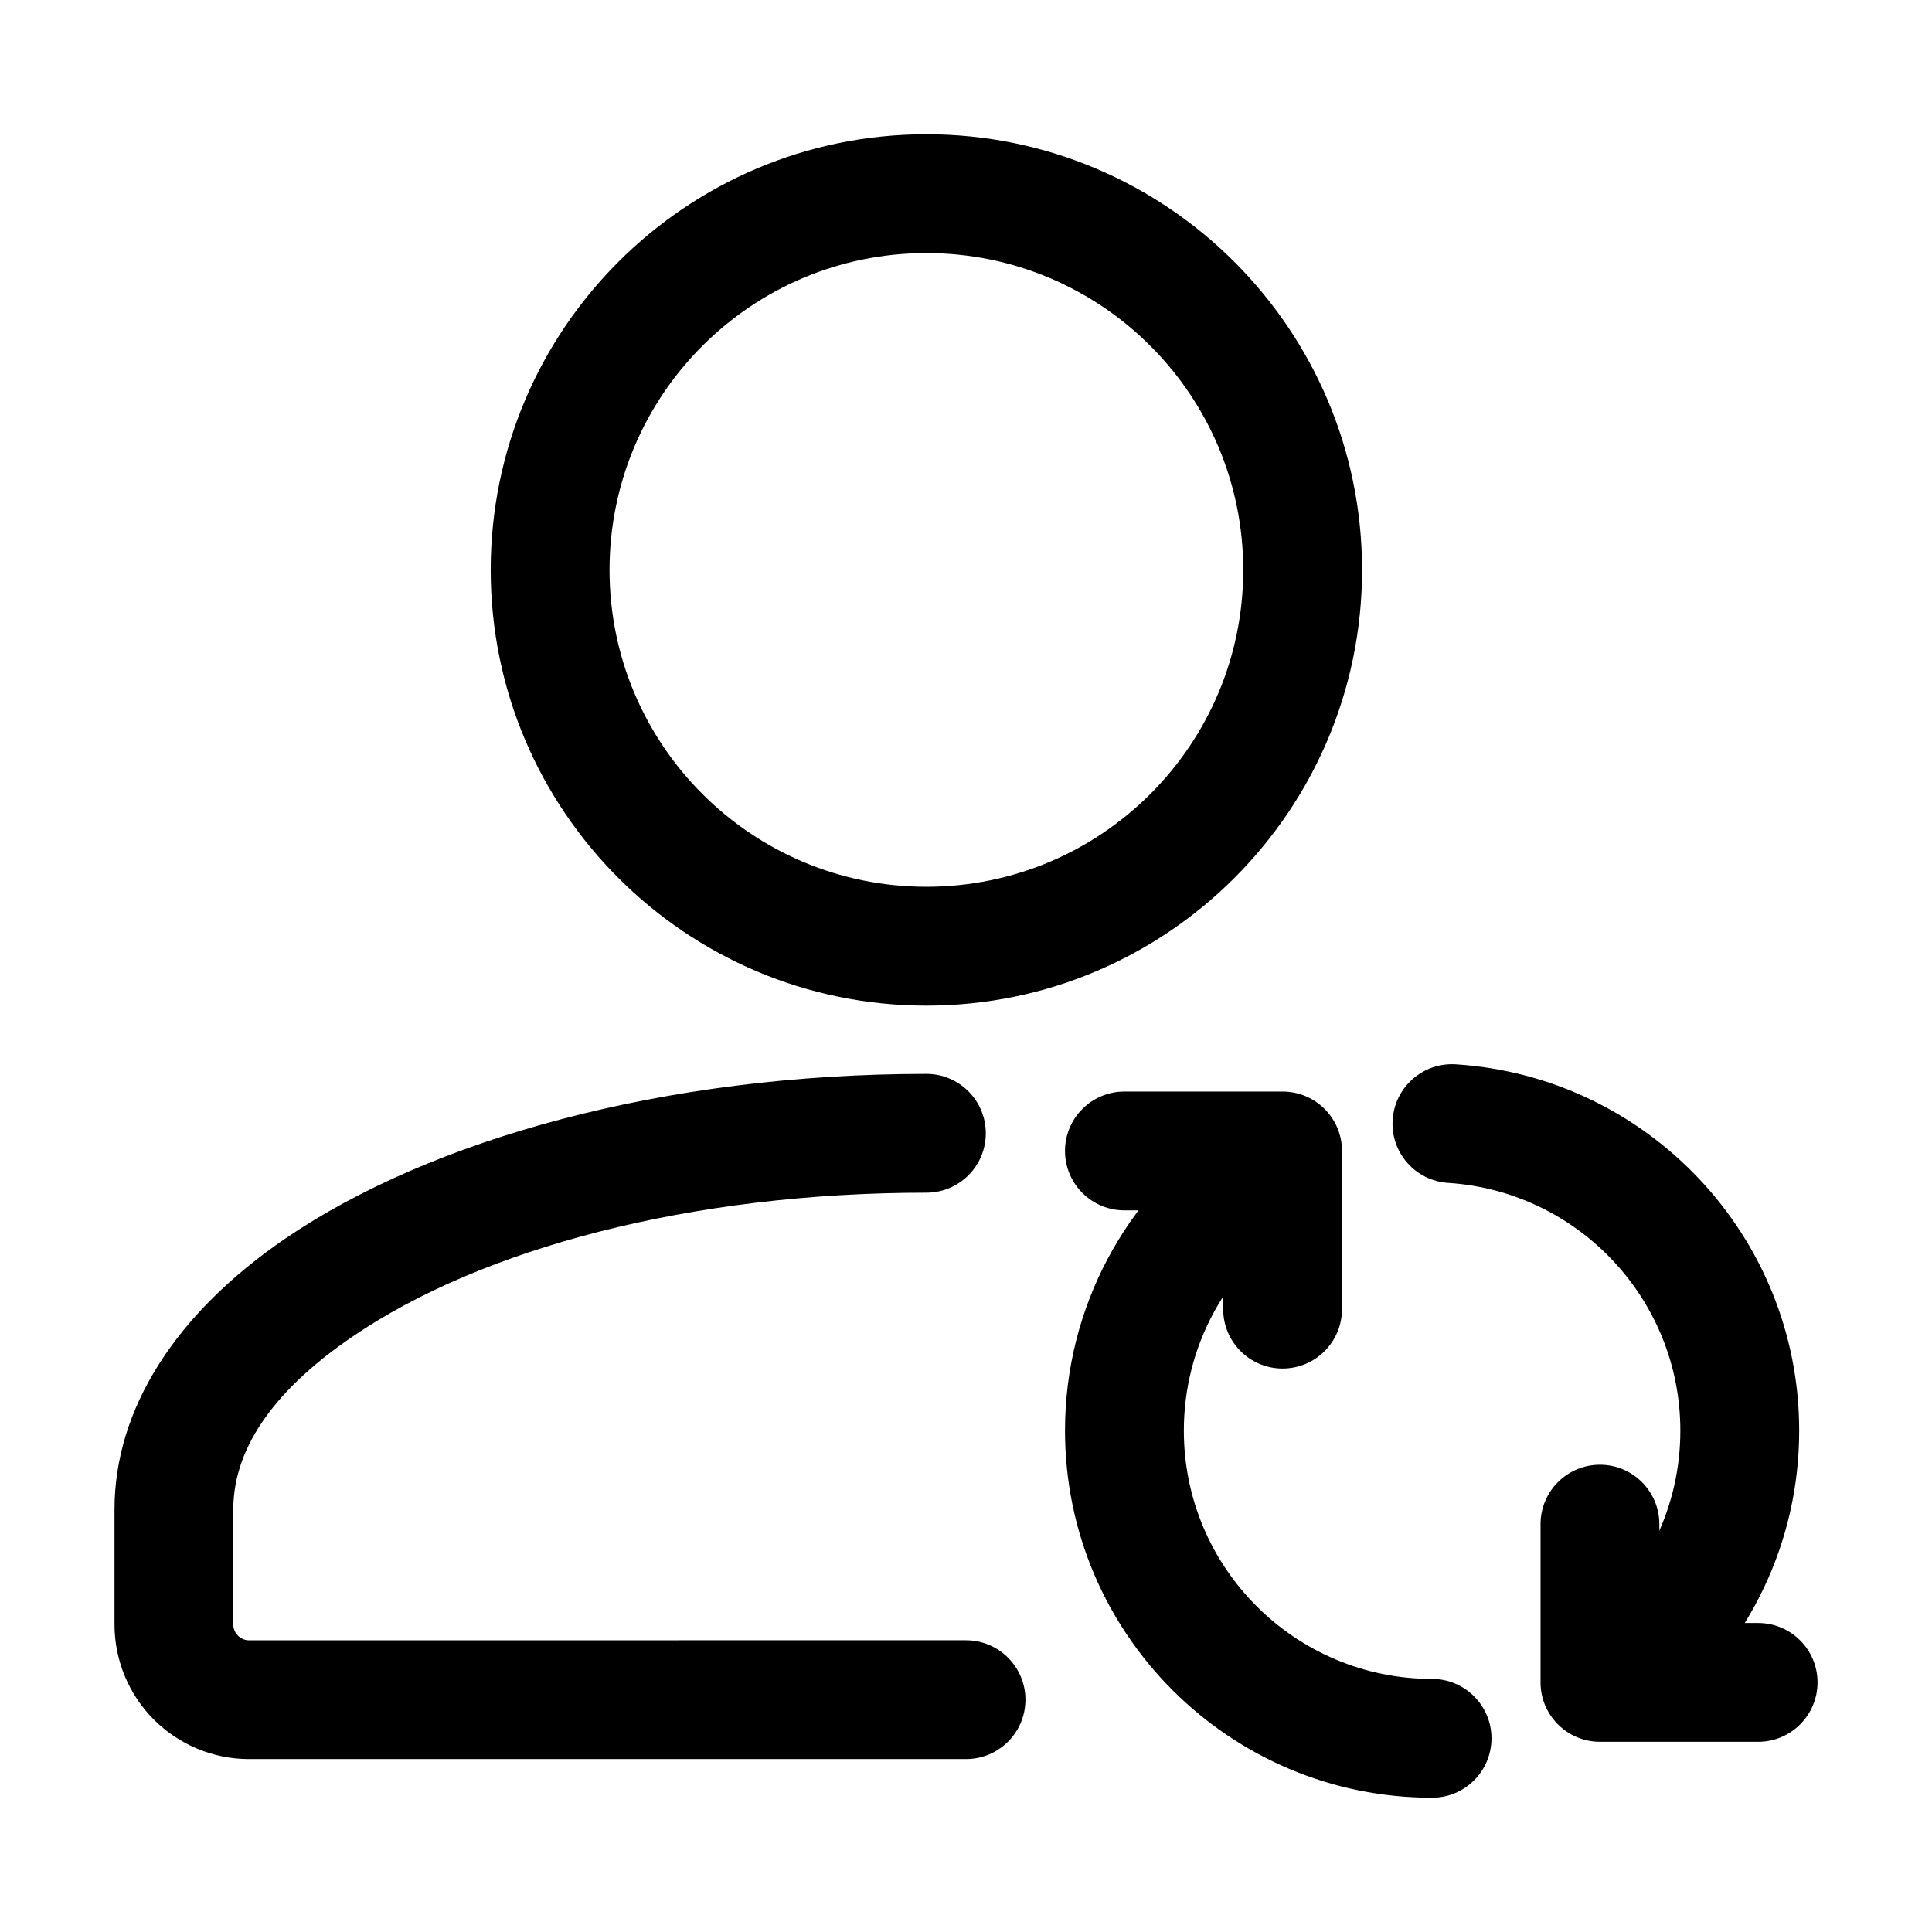
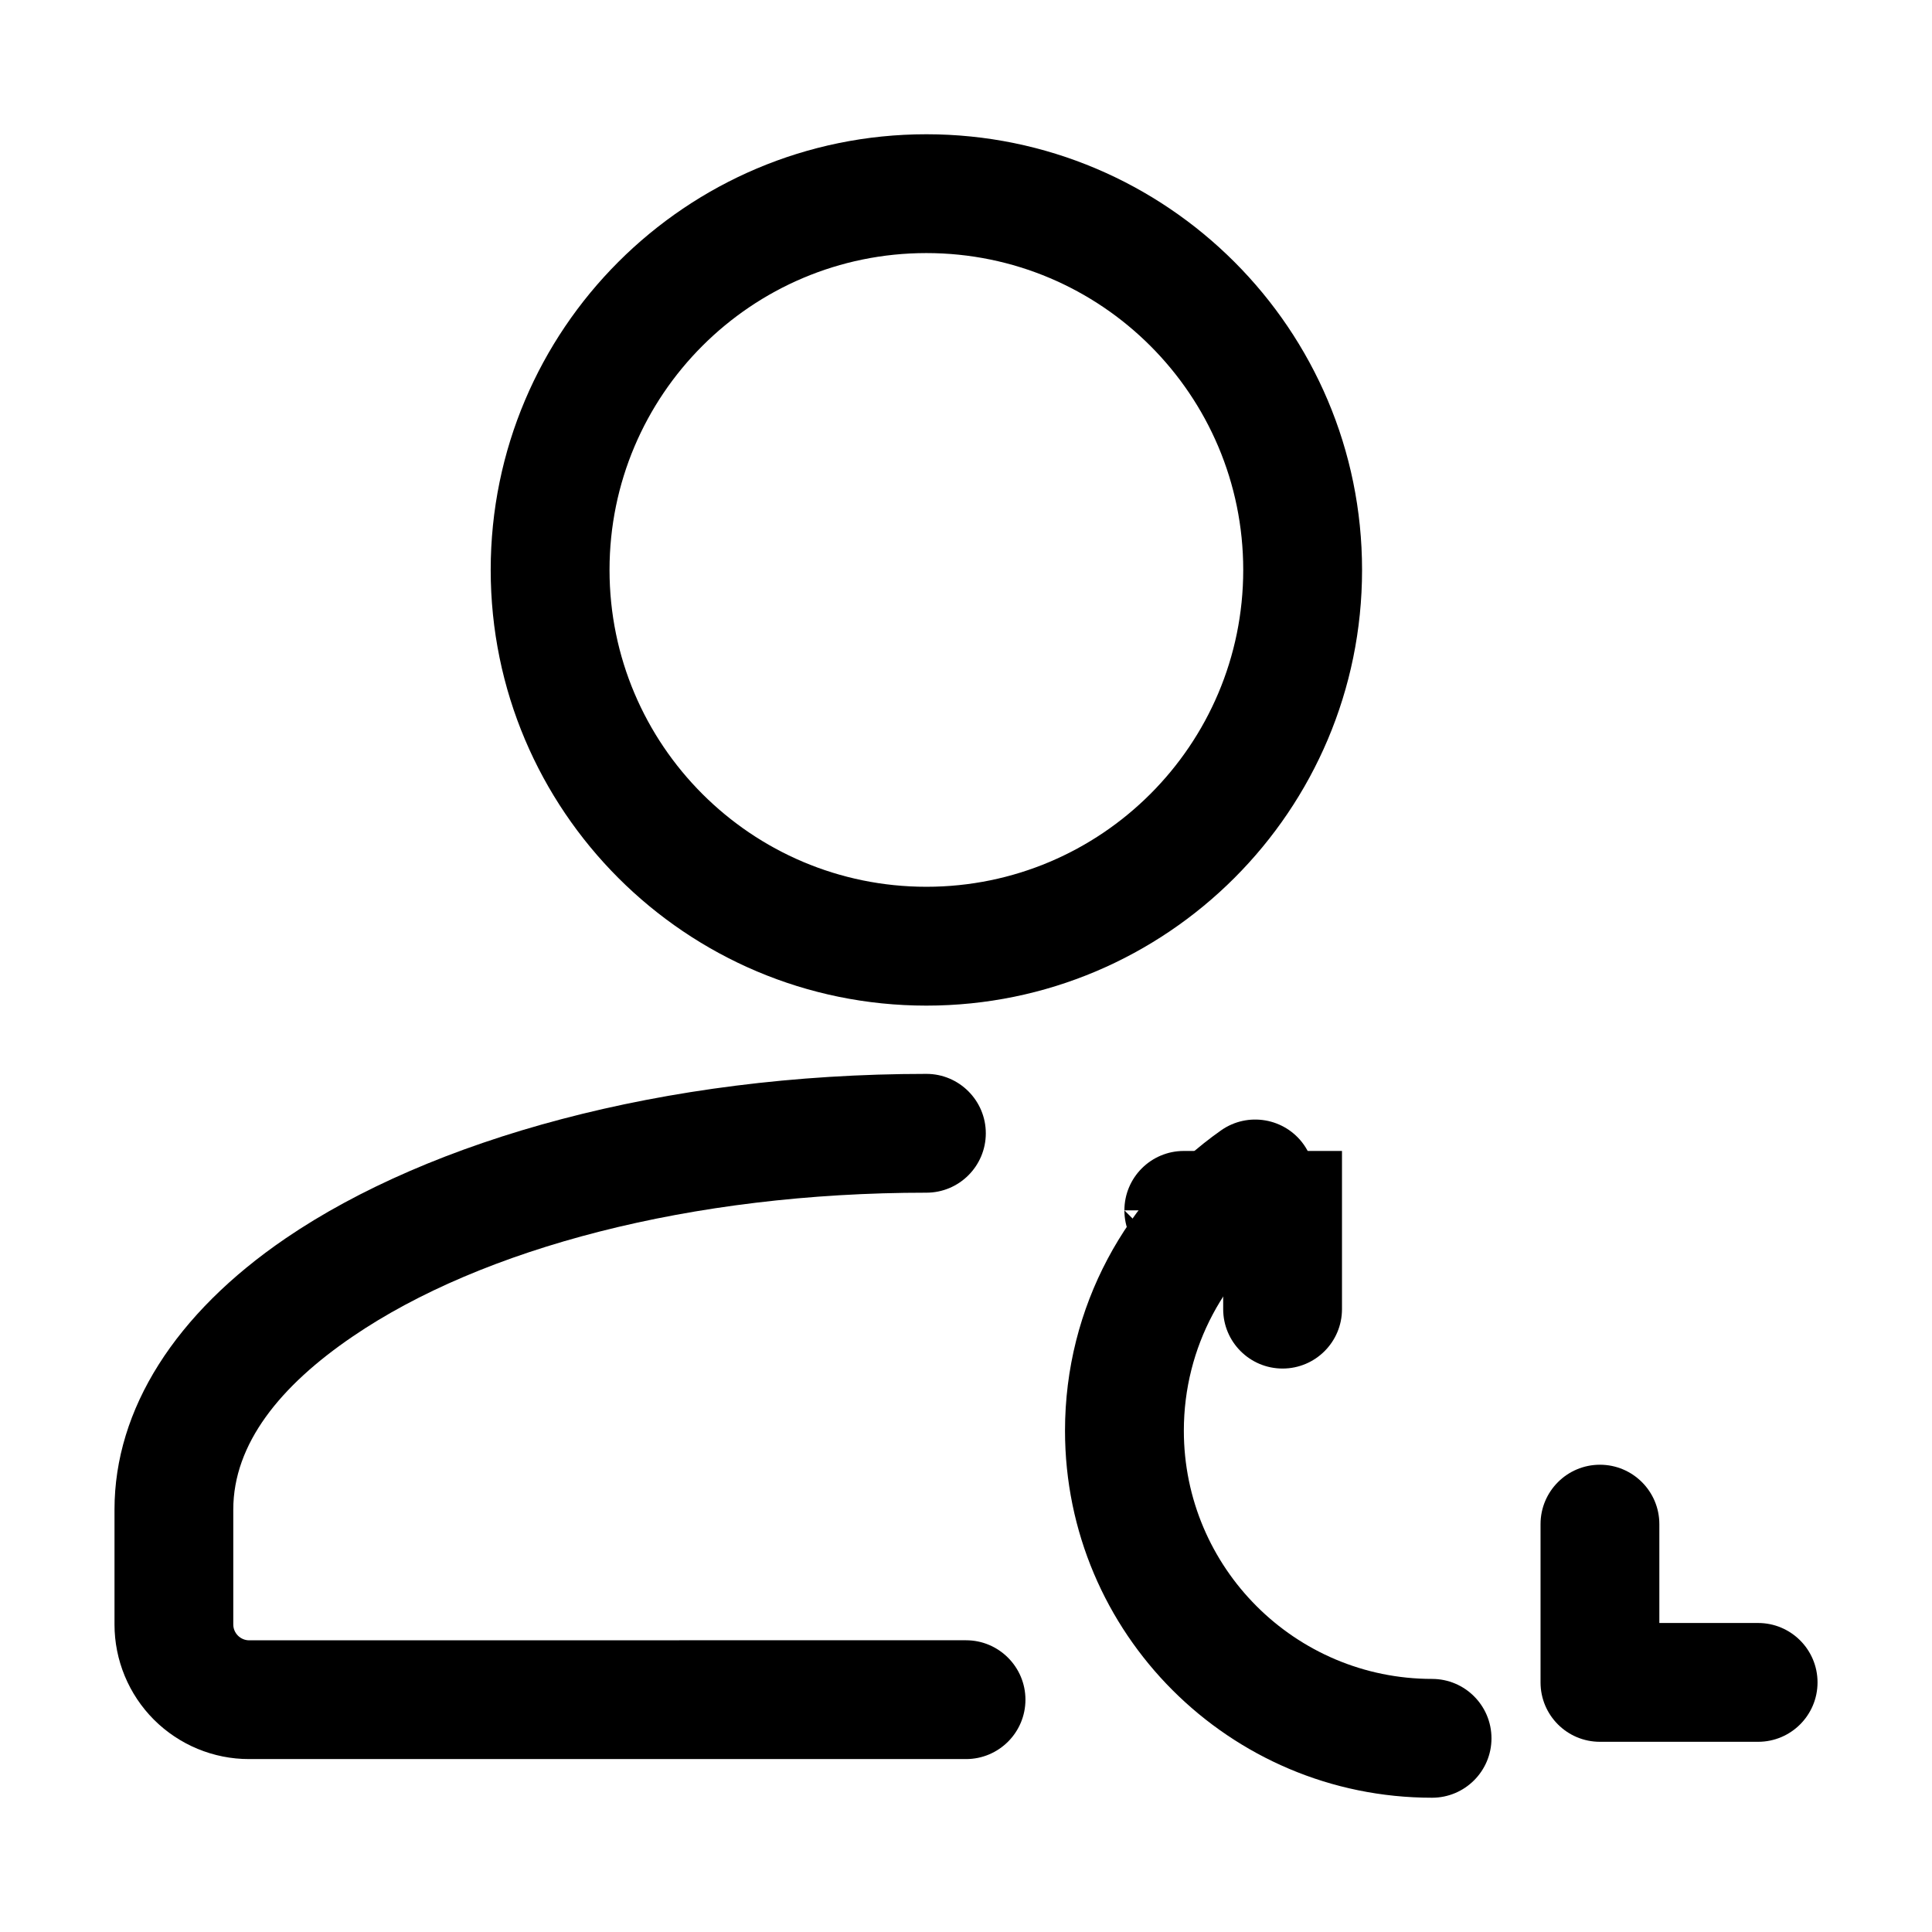
<svg xmlns="http://www.w3.org/2000/svg" fill="#000000" width="800px" height="800px" version="1.1" viewBox="144 144 512 512">
  <g fill-rule="evenodd">
    <path d="m523.52 588.93c-36.316 0-65.789-29.473-65.789-65.789 0-22.25 11.062-41.922 27.98-53.844 7.117-4.996 8.816-14.82 3.82-21.938-5.016-7.094-14.84-8.797-21.938-3.801-25.023 17.613-41.355 46.707-41.355 79.582 0 53.699 43.578 97.277 97.277 97.277 8.691 0 15.742-7.055 15.742-15.742 0-8.691-7.055-15.742-15.742-15.742z" />
-     <path d="m527.78 457.48c34.32 2.203 61.527 30.773 61.527 65.664 0 20.047-8.984 38.016-23.152 50.086-6.613 5.648-7.41 15.574-1.762 22.188 5.625 6.613 15.574 7.41 22.188 1.785 20.93-17.863 34.219-44.418 34.219-74.059 0-51.598-40.242-93.855-91.023-97.09-8.668-0.547-16.164 6.047-16.711 14.715-0.566 8.668 6.023 16.164 14.715 16.711z" />
    <path d="m609.92 574.11h-26.176v-26.199c0-8.691-7.055-15.742-15.742-15.742-8.691 0-15.742 7.055-15.742 15.742v41.941c0 8.691 7.031 15.742 15.742 15.742h41.922c8.691 0 15.742-7.055 15.742-15.742 0-8.691-7.055-15.742-15.742-15.742z" />
-     <path d="m441.98 464.76h26.176v26.176c0 8.691 7.055 15.742 15.742 15.742 8.691 0 15.742-7.055 15.742-15.742v-41.922c0-8.691-7.031-15.742-15.742-15.742h-41.922c-8.691 0-15.742 7.055-15.742 15.742 0 8.691 7.055 15.742 15.742 15.742z" />
+     <path d="m441.98 464.76h26.176v26.176c0 8.691 7.055 15.742 15.742 15.742 8.691 0 15.742-7.055 15.742-15.742v-41.922h-41.922c-8.691 0-15.742 7.055-15.742 15.742 0 8.691 7.055 15.742 15.742 15.742z" />
    <path d="m400 578.68-189.98 0.02c-1.113 0-2.184-0.461-2.961-1.238-0.797-0.797-1.238-1.848-1.238-2.961v-30.438c0-17.445 12.449-32.812 31.637-45.867 34.258-23.387 89.699-38.121 152.05-38.121 8.691 0 15.742-7.055 15.742-15.742 0-8.668-7.055-15.742-15.742-15.742-69.734 0-131.47 17.445-169.8 43.578-29.242 19.941-45.363 45.281-45.363 71.875v30.461c0 9.445 3.758 18.535 10.453 25.234 6.695 6.676 15.766 10.453 25.234 10.434 0 0.02 189.98 0 189.98 0 8.691 0 15.742-7.055 15.742-15.742 0-8.668-7.055-15.742-15.742-15.742z" />
    <path d="m389.5 179.58c-63.73 0-115.46 51.723-115.46 115.46 0 63.73 51.723 115.46 115.46 115.46 63.73 0 115.46-51.723 115.46-115.46 0-63.73-51.723-115.46-115.46-115.46zm0 31.488c46.352 0 83.969 37.617 83.969 83.969 0 46.352-37.617 83.969-83.969 83.969-46.352 0-83.969-37.617-83.969-83.969 0-46.352 37.617-83.969 83.969-83.969z" />
  </g>
</svg>